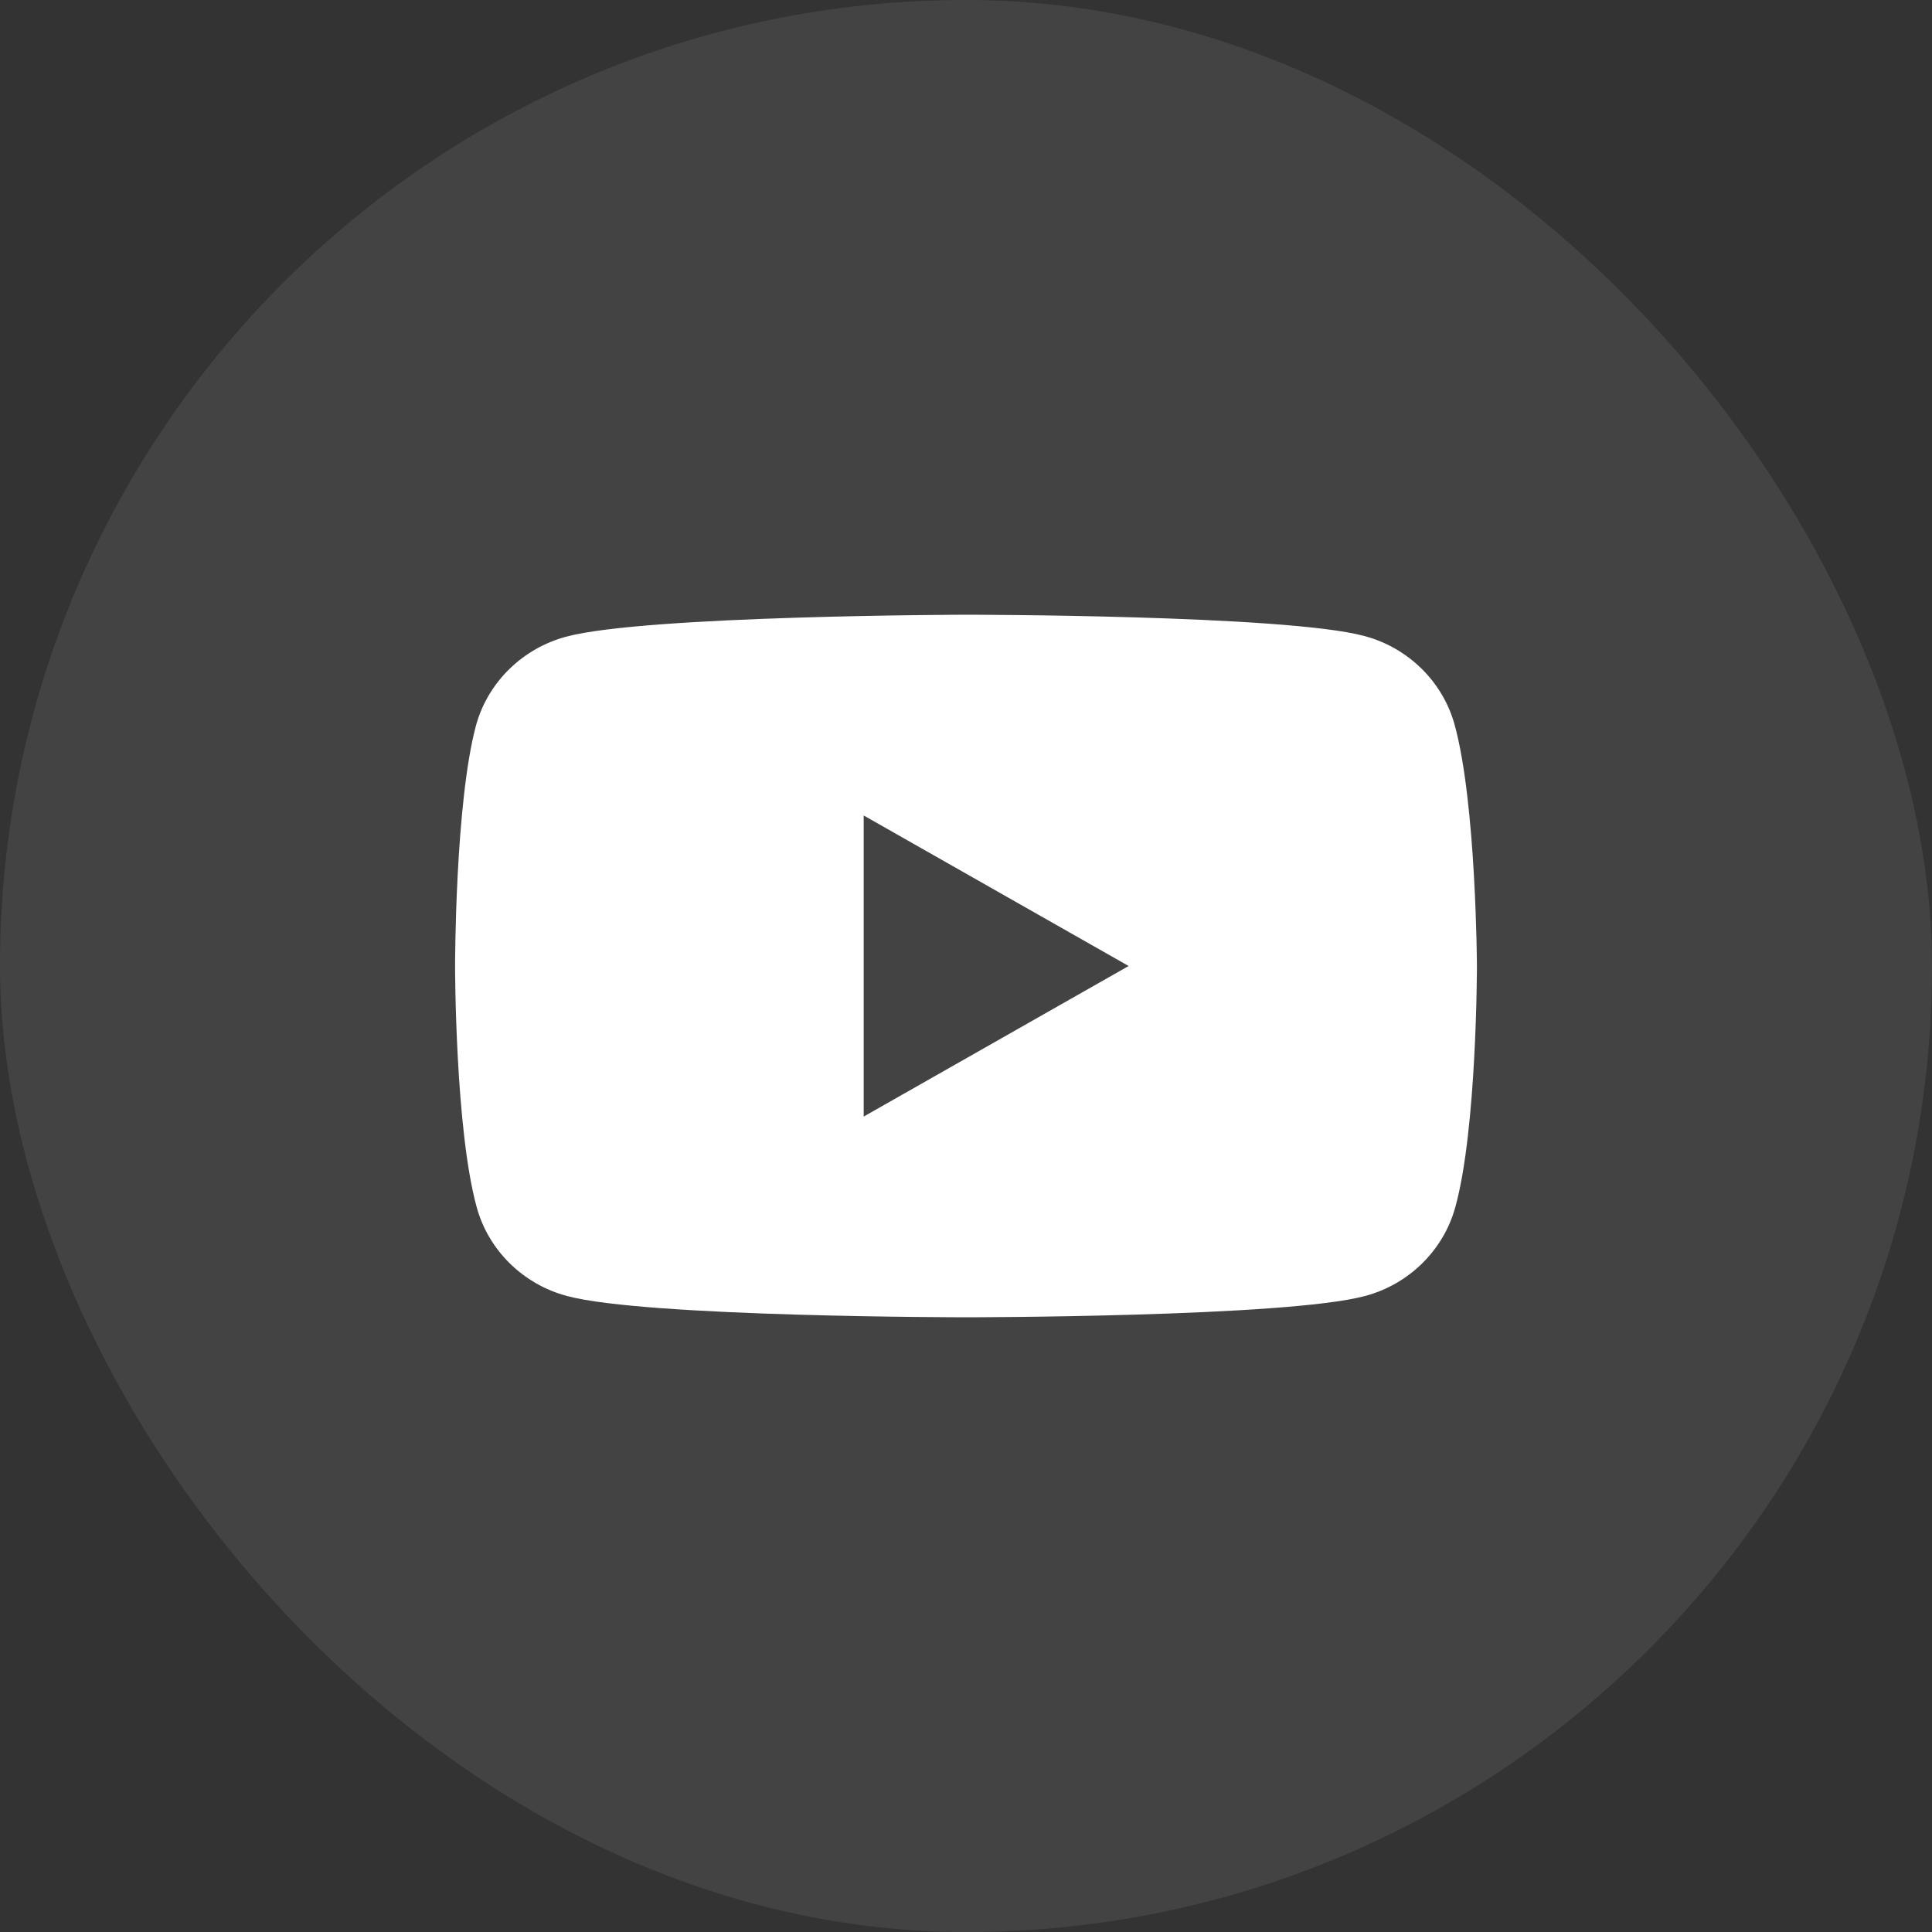
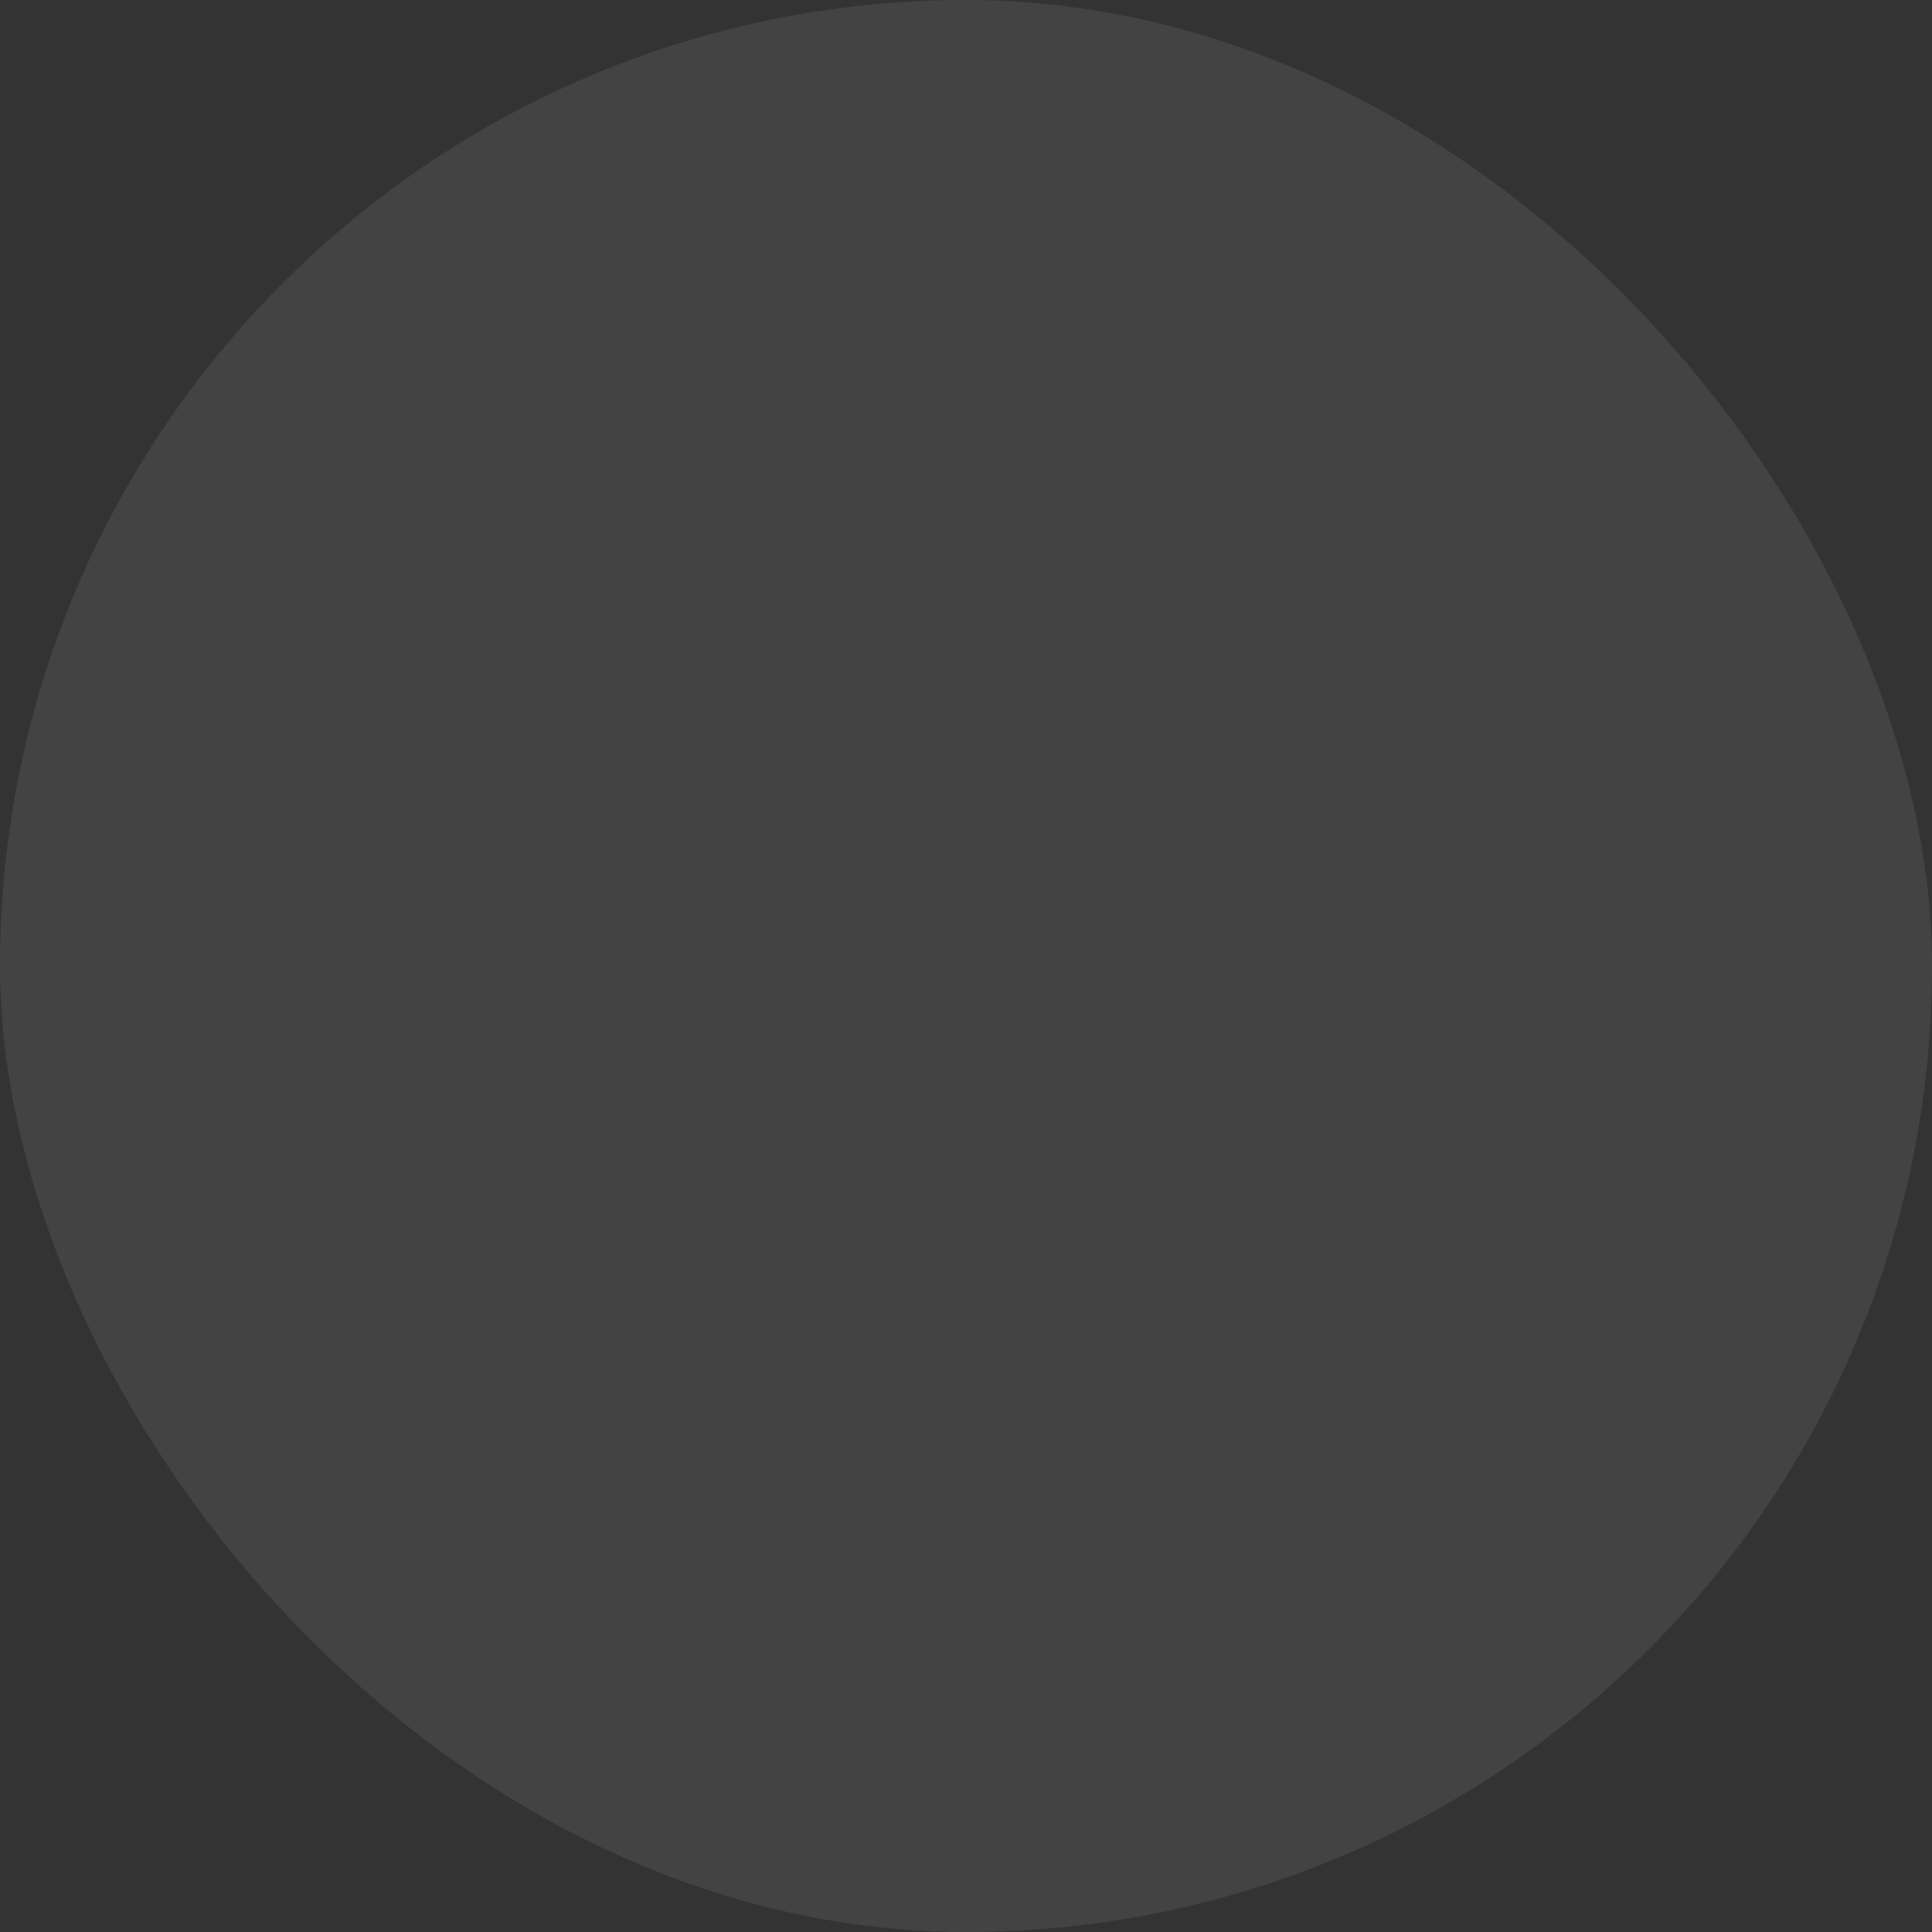
<svg xmlns="http://www.w3.org/2000/svg" width="44" height="44" viewBox="0 0 44 44" fill="none">
  <rect x="0" y="0" width="44" height="44" fill="#333333" stroke="none" />
  <rect width="44" height="44" rx="22" fill="white" fill-opacity="0.08" />
-   <path fill-rule="evenodd" clip-rule="evenodd" d="M31.067 14.483C32.068 14.747 32.859 15.524 33.128 16.506C33.621 18.293 33.636 22 33.636 22C33.636 22 33.636 25.722 33.143 27.494C32.874 28.476 32.083 29.253 31.082 29.517C29.274 30 22 30 22 30C22 30 14.725 30 12.918 29.517C11.917 29.253 11.125 28.476 10.857 27.494C10.364 25.707 10.364 22 10.364 22C10.364 22 10.364 18.293 10.841 16.52C11.11 15.539 11.902 14.762 12.903 14.498C14.71 14.015 21.985 14 21.985 14C21.985 14 29.259 14 31.067 14.483ZM25.704 22L19.67 25.429V18.572L25.704 22Z" fill="white" />
</svg>